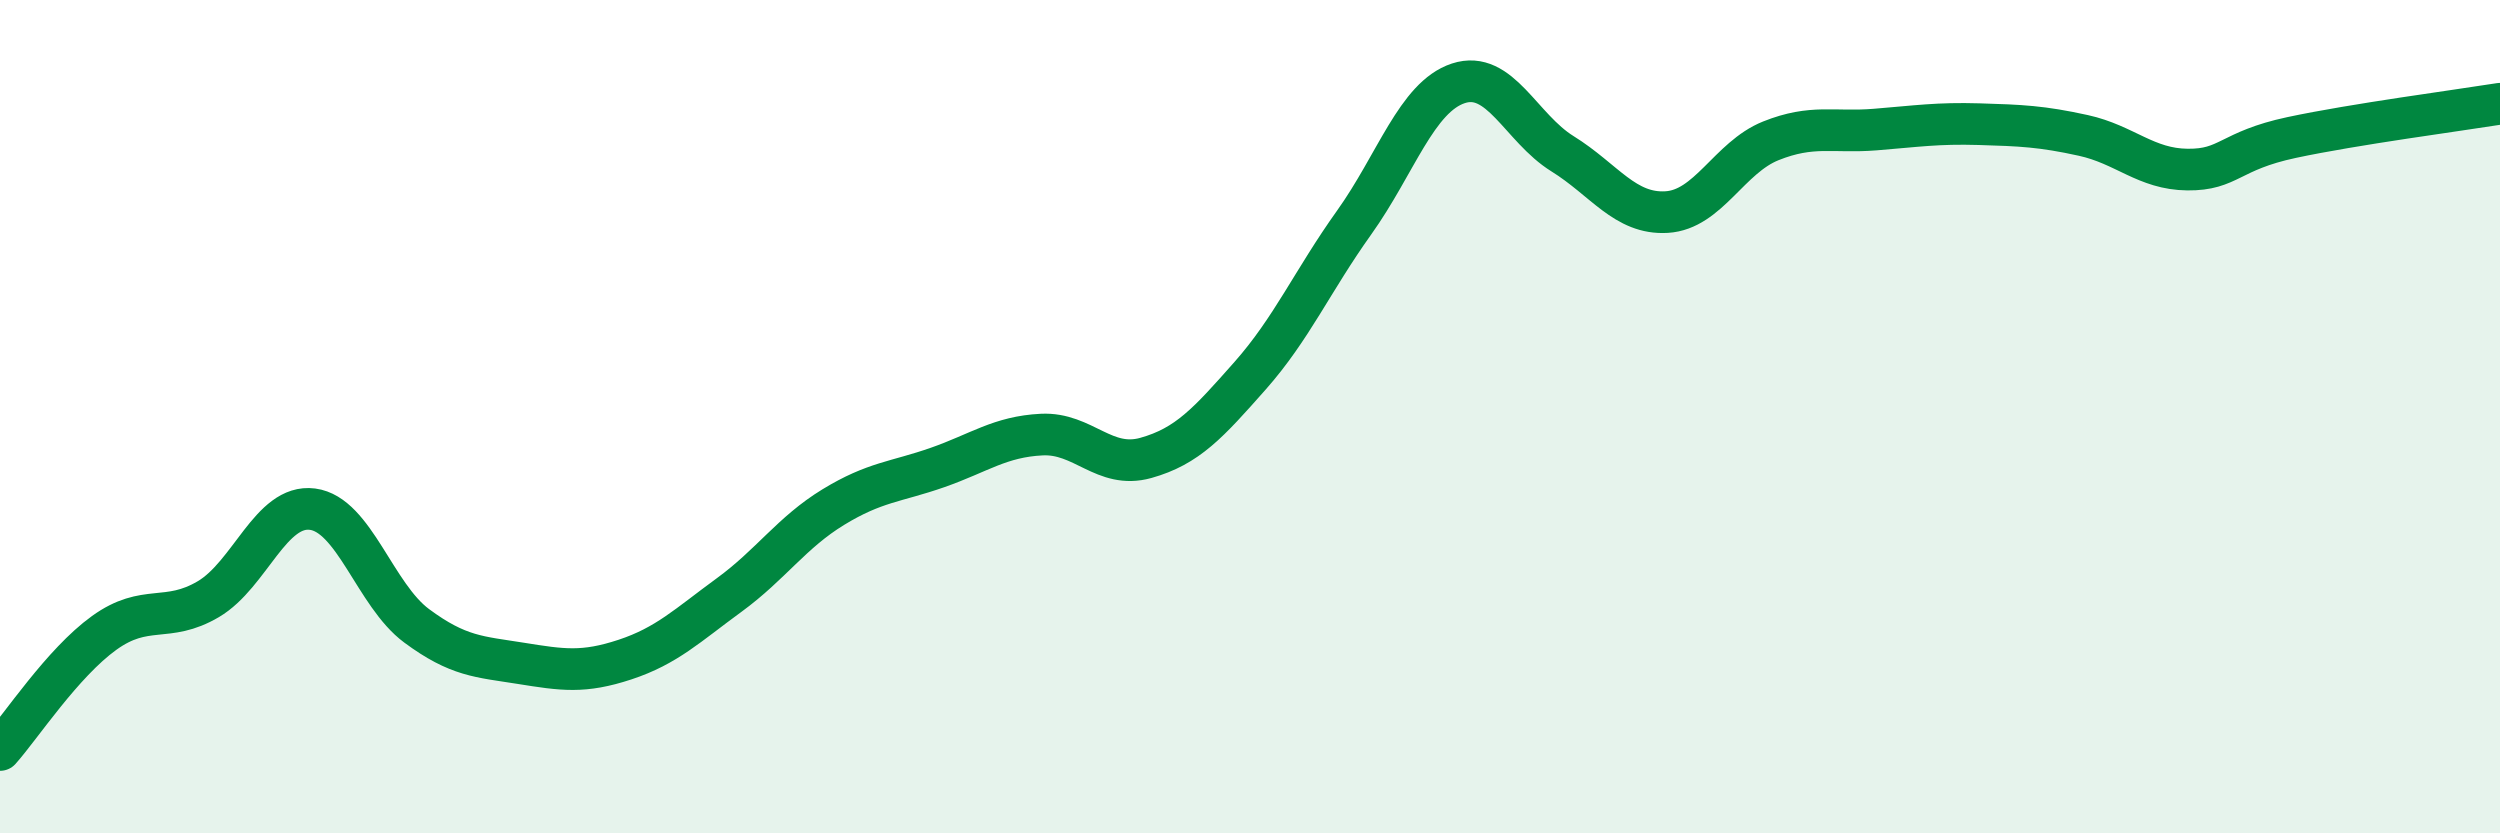
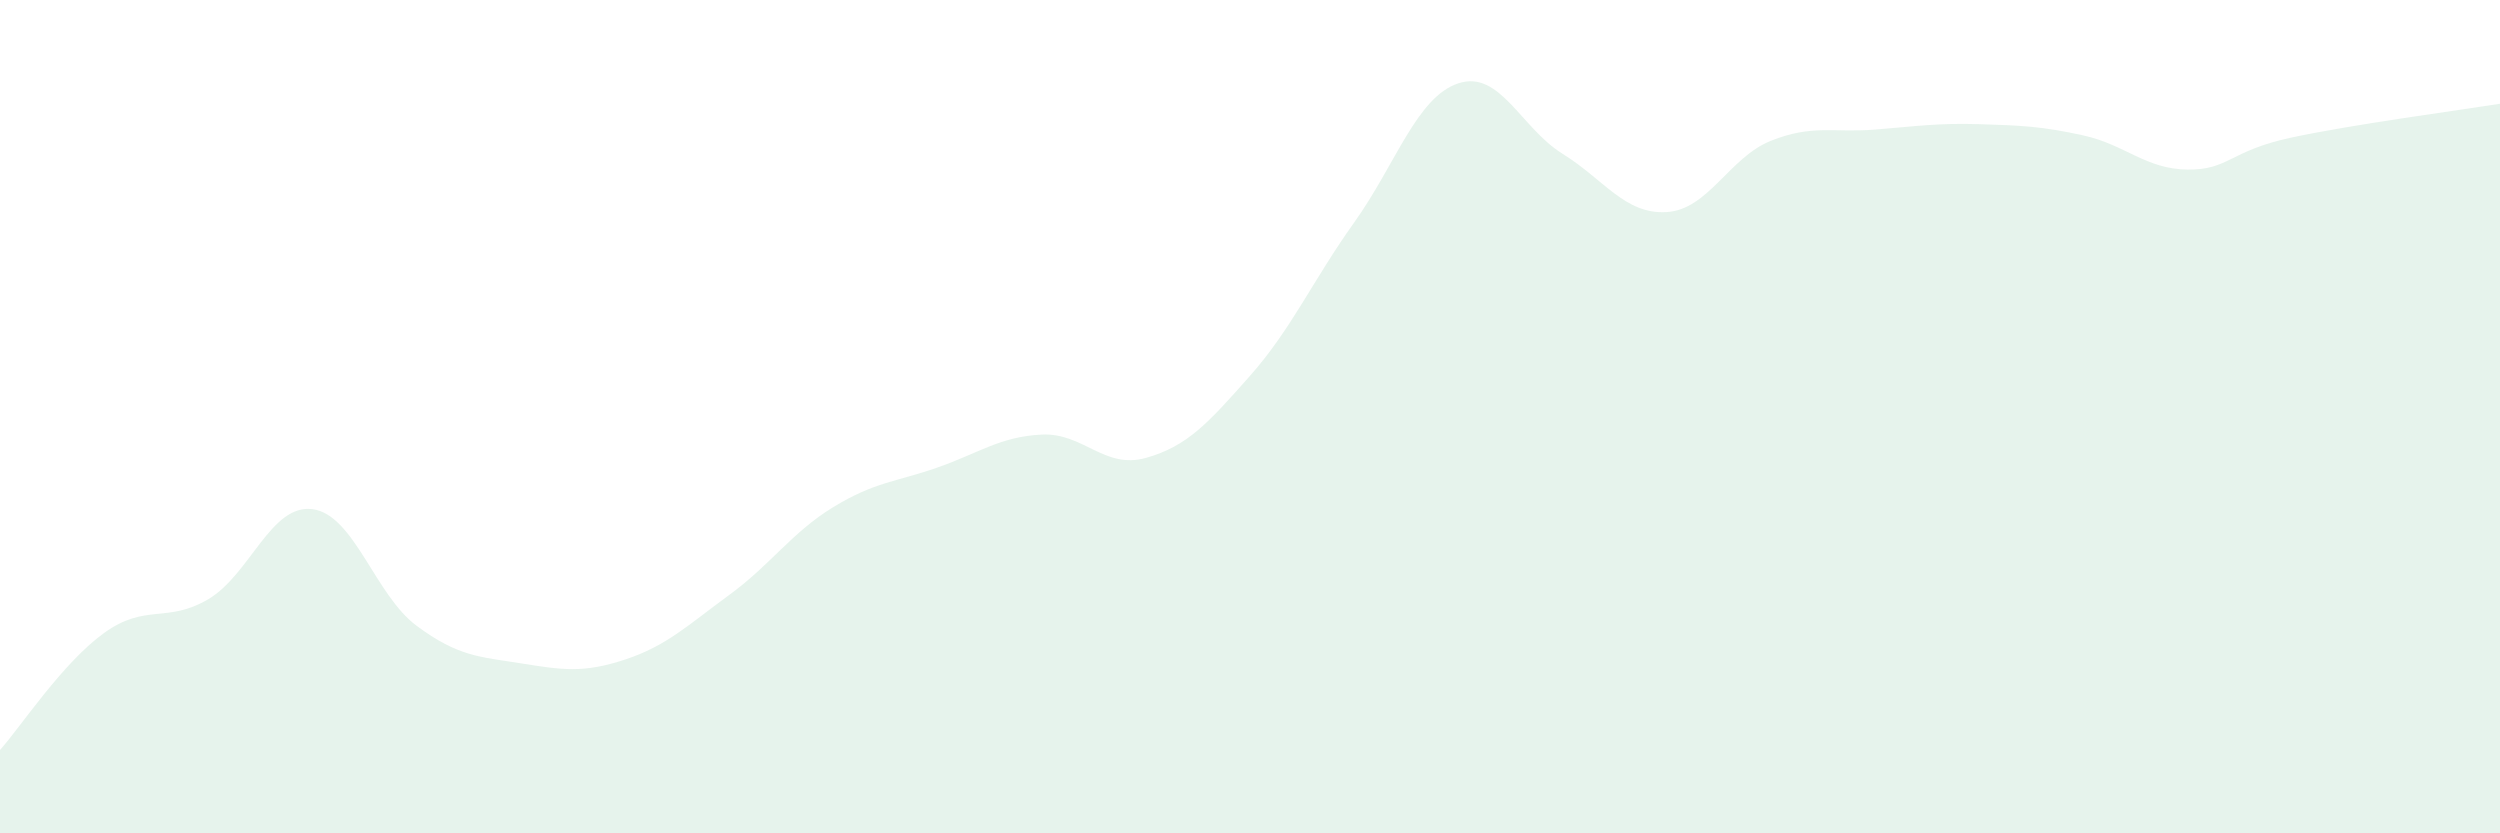
<svg xmlns="http://www.w3.org/2000/svg" width="60" height="20" viewBox="0 0 60 20">
  <path d="M 0,18 C 0.5,17.44 1.5,15.91 2.5,15.19 C 3.5,14.47 4,14.97 5,14.38 C 6,13.79 6.5,12.09 7.5,12.22 C 8.5,12.35 9,14.28 10,15.02 C 11,15.76 11.5,15.76 12.5,15.92 C 13.5,16.08 14,16.16 15,15.83 C 16,15.5 16.5,15.01 17.5,14.28 C 18.5,13.55 19,12.78 20,12.17 C 21,11.56 21.5,11.57 22.5,11.22 C 23.5,10.87 24,10.48 25,10.43 C 26,10.38 26.5,11.27 27.5,10.99 C 28.5,10.71 29,10.15 30,9.02 C 31,7.89 31.5,6.74 32.5,5.34 C 33.5,3.94 34,2.33 35,2 C 36,1.67 36.5,3.07 37.5,3.69 C 38.5,4.31 39,5.15 40,5.09 C 41,5.03 41.5,3.78 42.5,3.38 C 43.5,2.98 44,3.19 45,3.11 C 46,3.03 46.5,2.95 47.5,2.98 C 48.5,3.01 49,3.03 50,3.25 C 51,3.47 51.5,4.06 52.5,4.07 C 53.5,4.08 53.5,3.62 55,3.3 C 56.5,2.98 59,2.65 60,2.49L60 20L0 20Z" fill="#008740" opacity="0.1" stroke-linecap="round" stroke-linejoin="round" />
-   <path d="M 0,18 C 0.5,17.44 1.5,15.91 2.5,15.19 C 3.5,14.47 4,14.97 5,14.38 C 6,13.79 6.5,12.09 7.5,12.22 C 8.5,12.35 9,14.28 10,15.02 C 11,15.76 11.5,15.76 12.5,15.92 C 13.5,16.08 14,16.16 15,15.83 C 16,15.5 16.5,15.01 17.5,14.28 C 18.5,13.55 19,12.78 20,12.17 C 21,11.56 21.5,11.57 22.5,11.22 C 23.5,10.87 24,10.48 25,10.43 C 26,10.38 26.5,11.27 27.5,10.99 C 28.5,10.71 29,10.15 30,9.02 C 31,7.89 31.5,6.74 32.5,5.34 C 33.5,3.94 34,2.33 35,2 C 36,1.67 36.5,3.07 37.5,3.69 C 38.5,4.31 39,5.15 40,5.09 C 41,5.03 41.5,3.78 42.5,3.38 C 43.5,2.98 44,3.19 45,3.11 C 46,3.03 46.5,2.95 47.5,2.98 C 48.5,3.01 49,3.03 50,3.25 C 51,3.47 51.5,4.06 52.5,4.07 C 53.5,4.08 53.5,3.62 55,3.3 C 56.5,2.98 59,2.65 60,2.49" stroke="#008740" stroke-width="1" fill="none" stroke-linecap="round" stroke-linejoin="round" />
</svg>